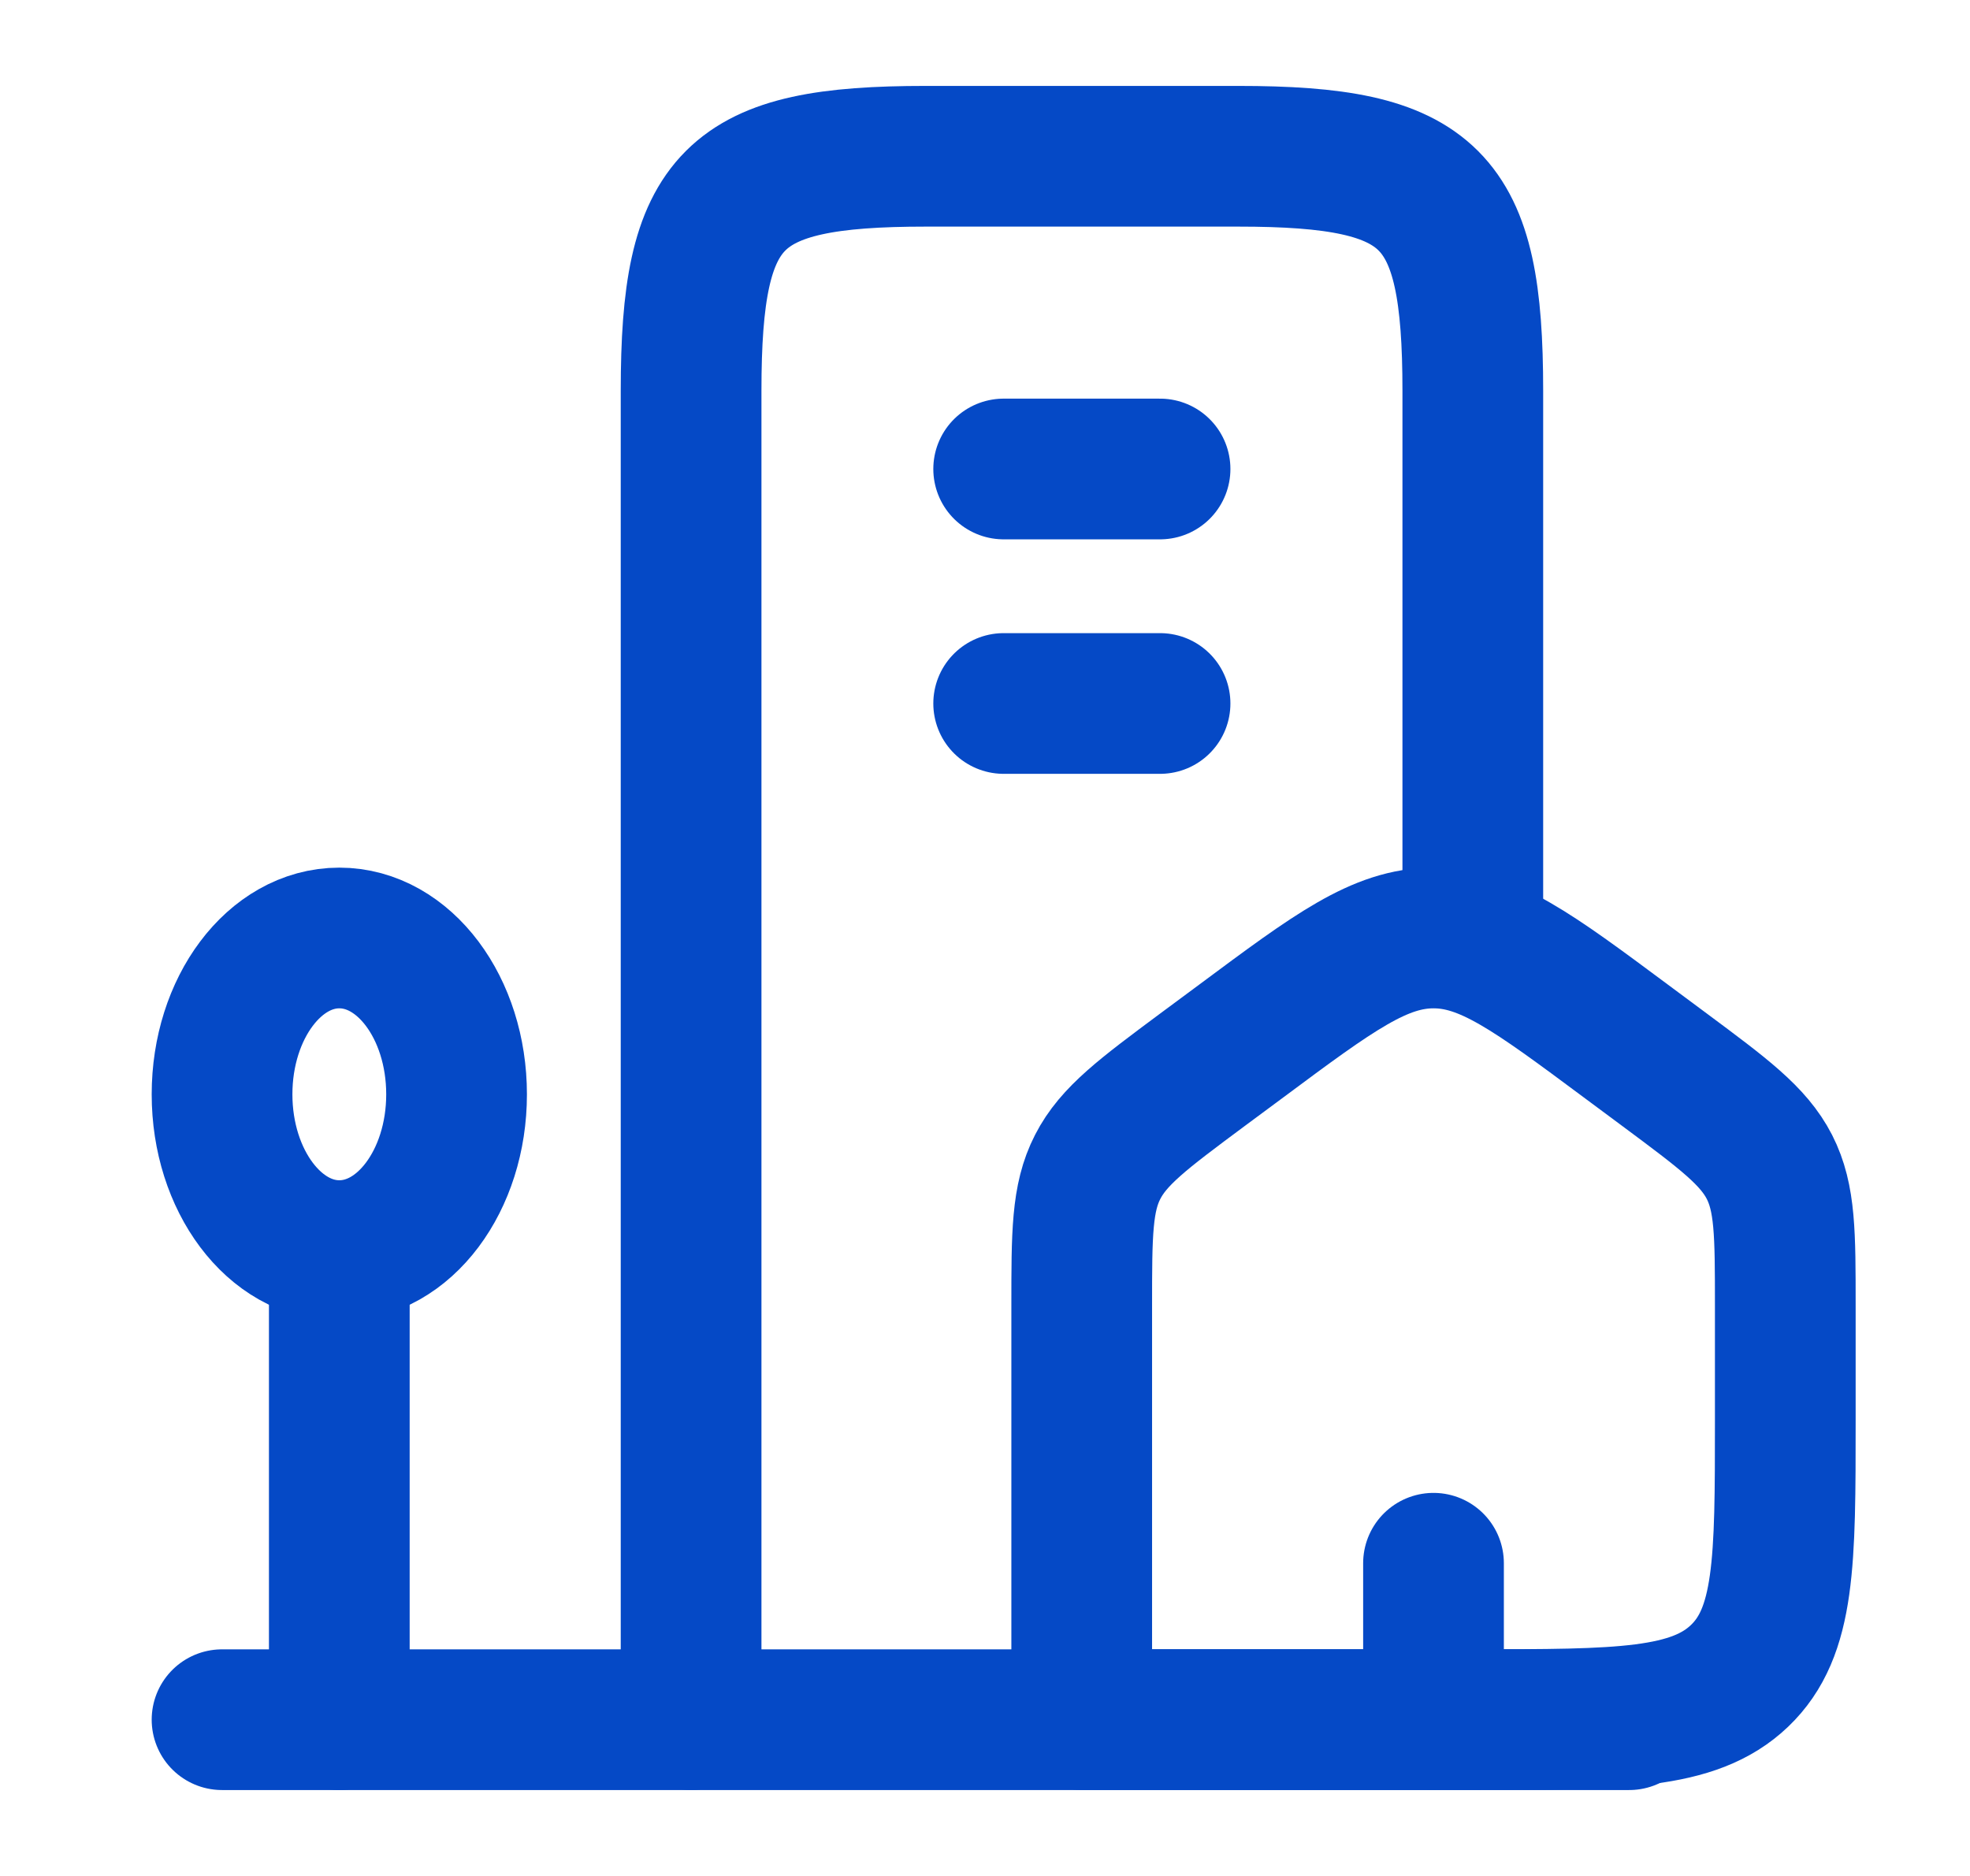
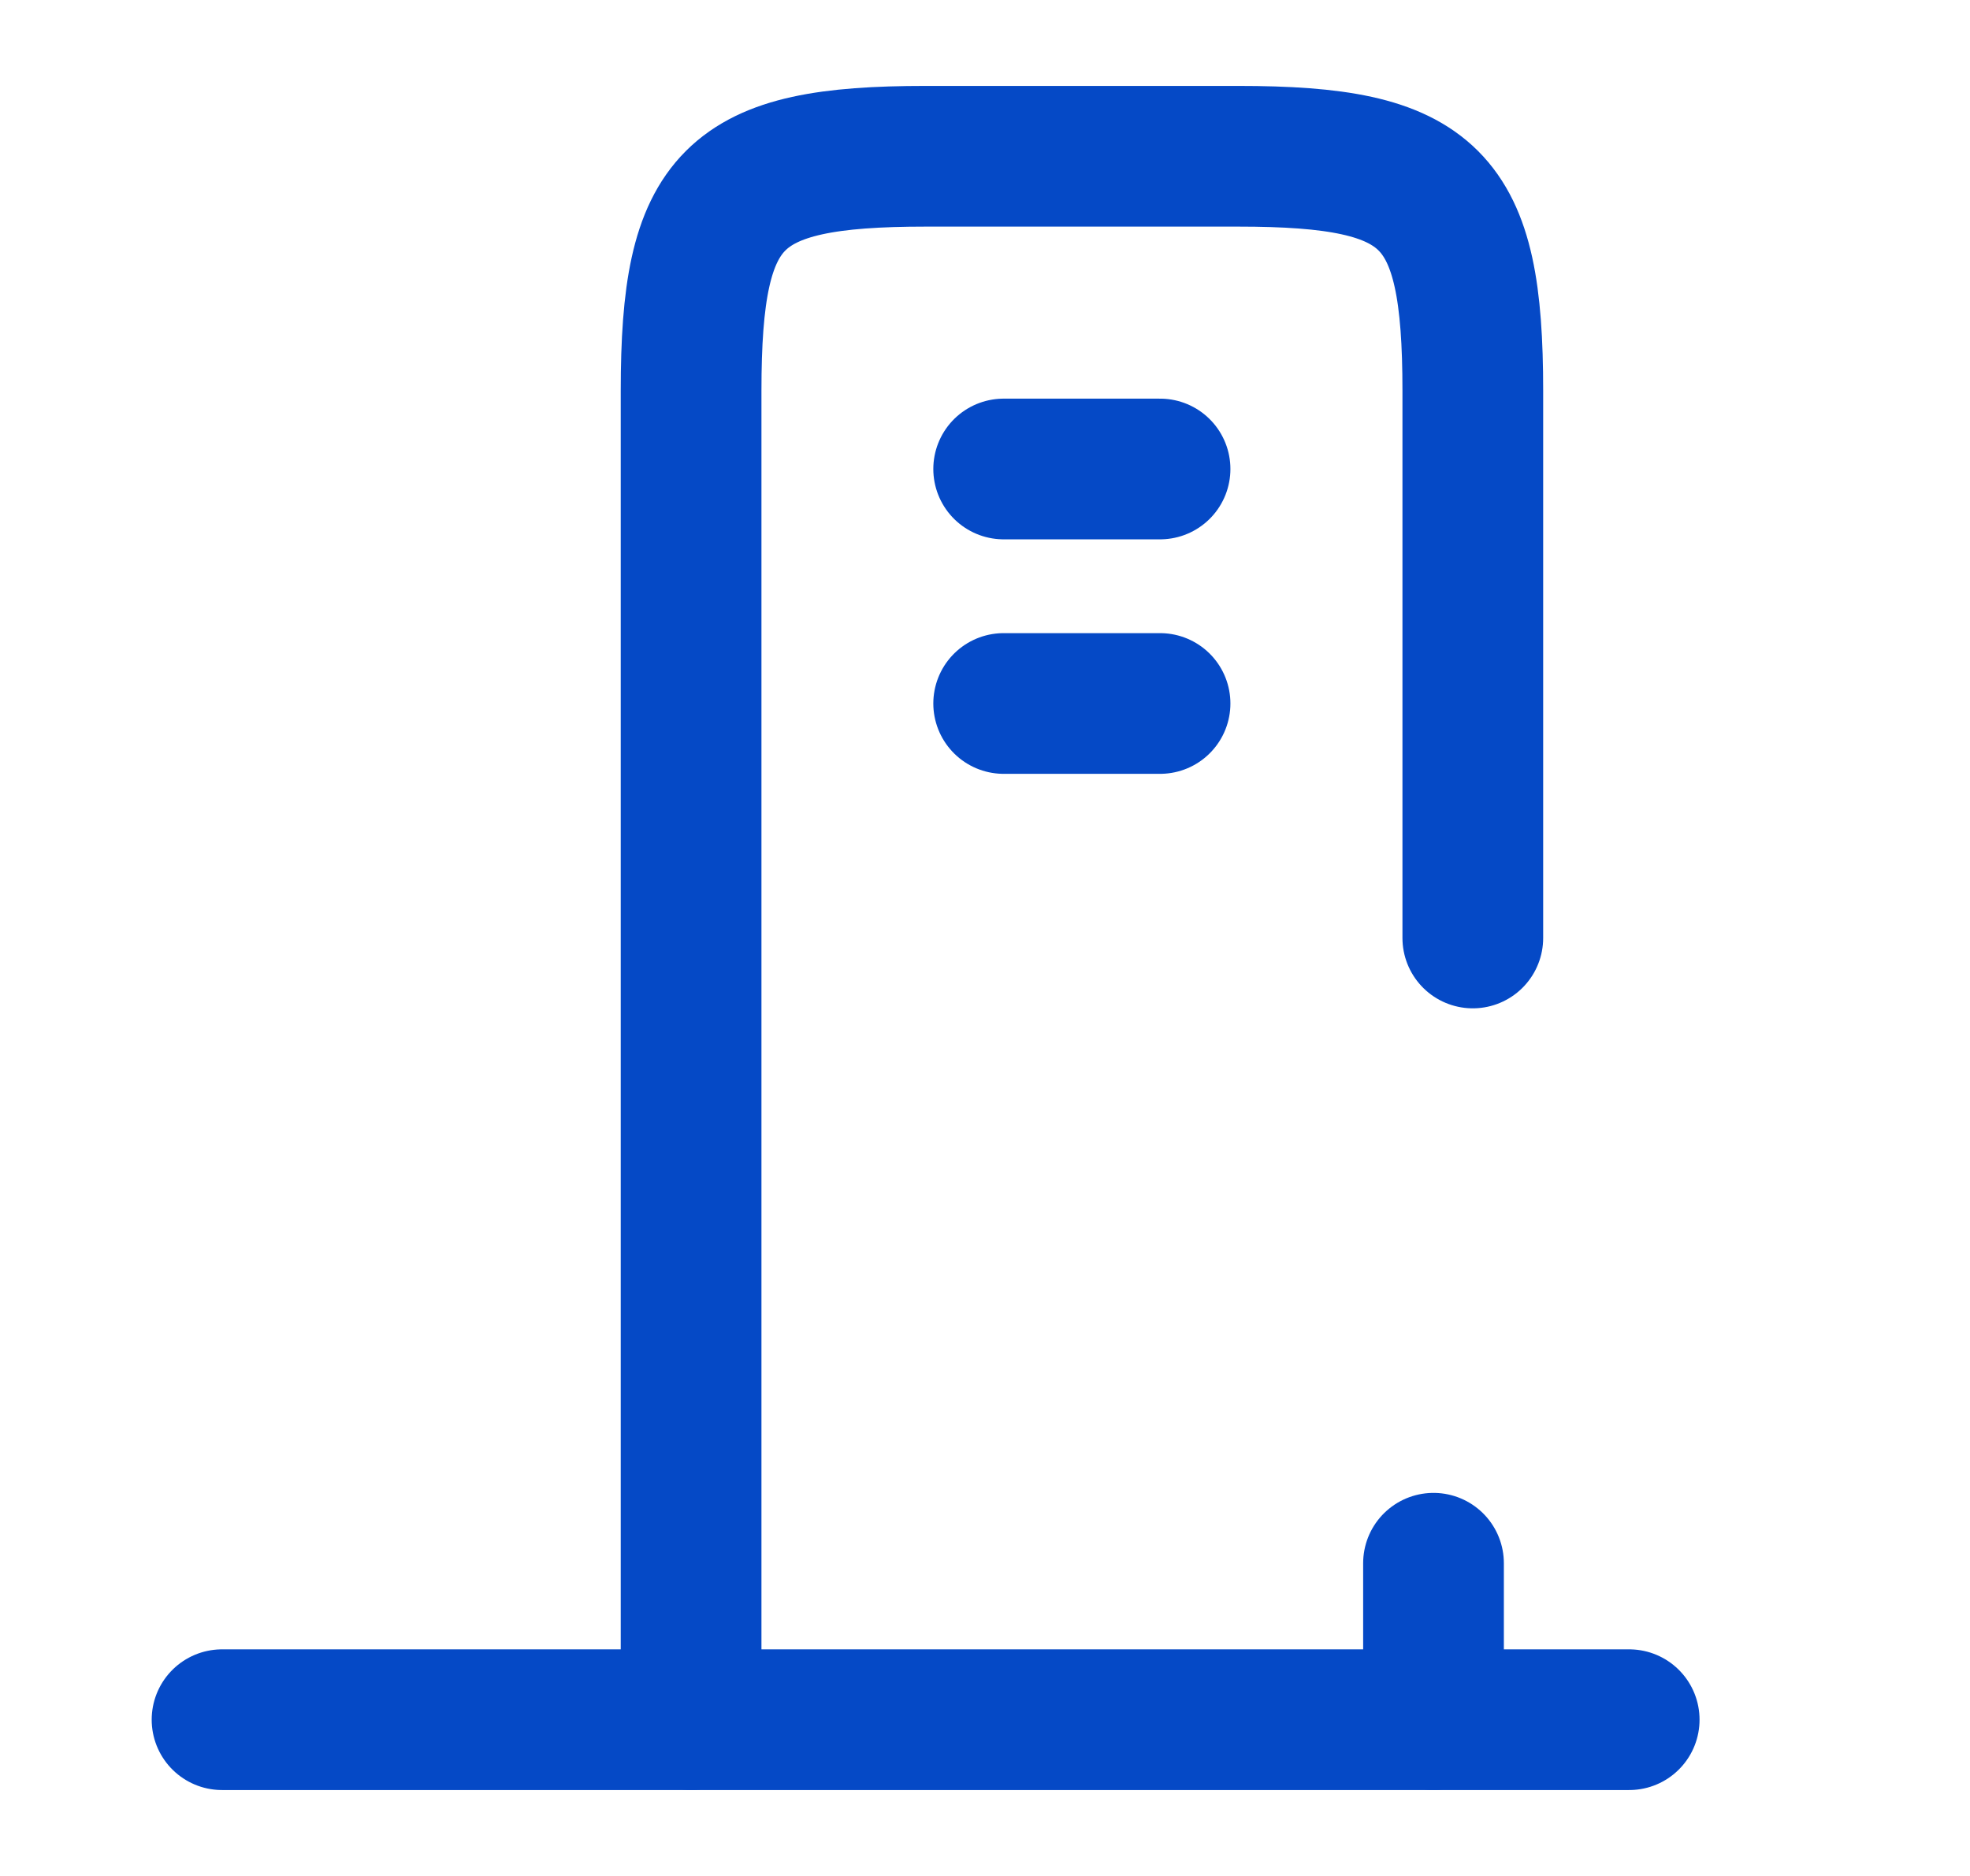
<svg xmlns="http://www.w3.org/2000/svg" width="21" height="20" viewBox="0 0 21 20" fill="none">
-   <path d="M11.531 13.919C11.531 13.155 11.531 12.772 11.701 12.441C11.87 12.11 12.186 11.875 12.818 11.405L13.235 11.096C14.218 10.365 14.709 10 15.281 10C15.853 10 16.345 10.365 17.328 11.096L17.744 11.405C18.376 11.875 18.692 12.11 18.862 12.441C19.031 12.772 19.031 13.155 19.031 13.919V15.149C19.031 16.65 19.031 17.401 18.543 17.867C18.055 18.333 17.269 18.333 15.698 18.333H11.531V13.919Z" stroke="#0549C6" stroke-width="1.5" stroke-linejoin="round" />
  <path d="M15.7 10V4.166C15.7 2.098 15.269 1.666 13.2 1.666H9.867C7.799 1.666 7.367 2.098 7.367 4.166V18.333" stroke="#0549C6" stroke-width="1.5" stroke-linecap="round" stroke-linejoin="round" />
-   <path d="M3.617 13.333C4.308 13.333 4.867 12.587 4.867 11.667C4.867 10.746 4.308 10 3.617 10C2.927 10 2.367 10.746 2.367 11.667C2.367 12.587 2.927 13.333 3.617 13.333Z" stroke="#0549C6" stroke-width="1.5" />
-   <path d="M3.617 13.334V18.334" stroke="#0549C6" stroke-width="1.5" stroke-linecap="round" />
  <path d="M2.367 18.334H17.367" stroke="#0549C6" stroke-width="1.5" stroke-linecap="round" />
  <path d="M10.699 5H12.366M10.699 7.5H12.366" stroke="#0549C6" stroke-width="1.5" stroke-linecap="round" />
  <path d="M15.281 18.333V16.666" stroke="#0549C6" stroke-width="1.5" stroke-linecap="round" stroke-linejoin="round" />
</svg>